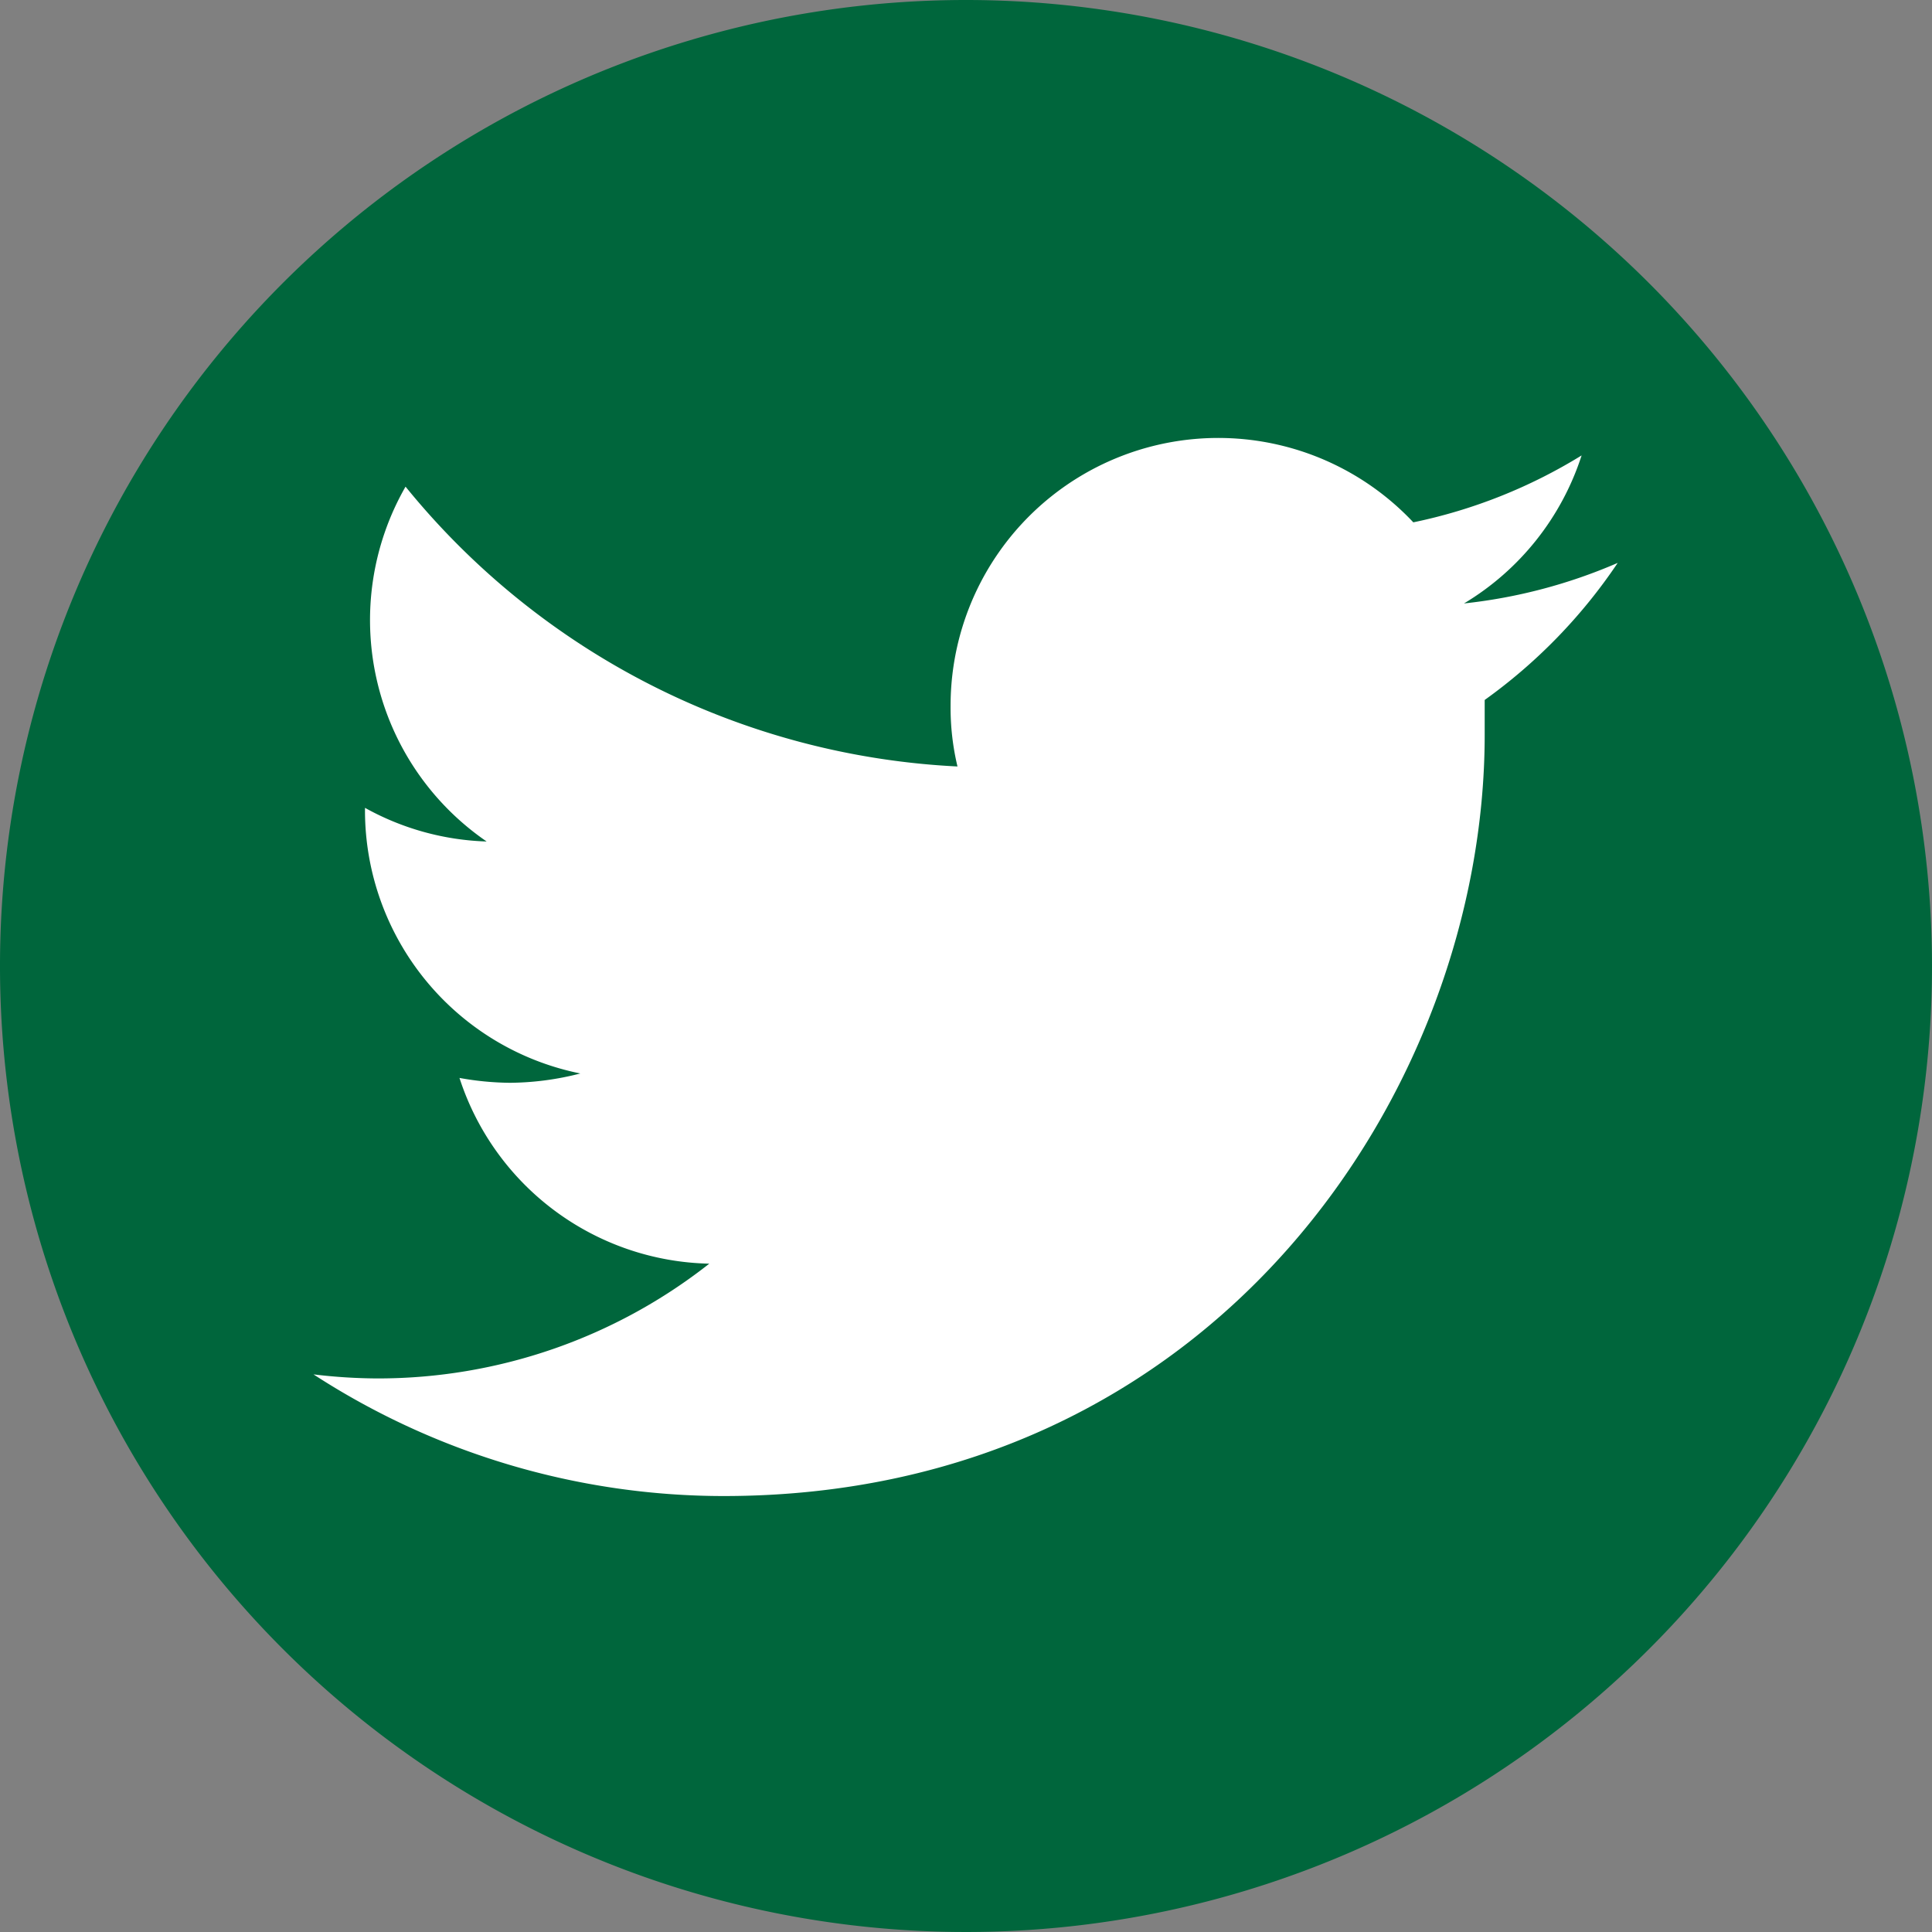
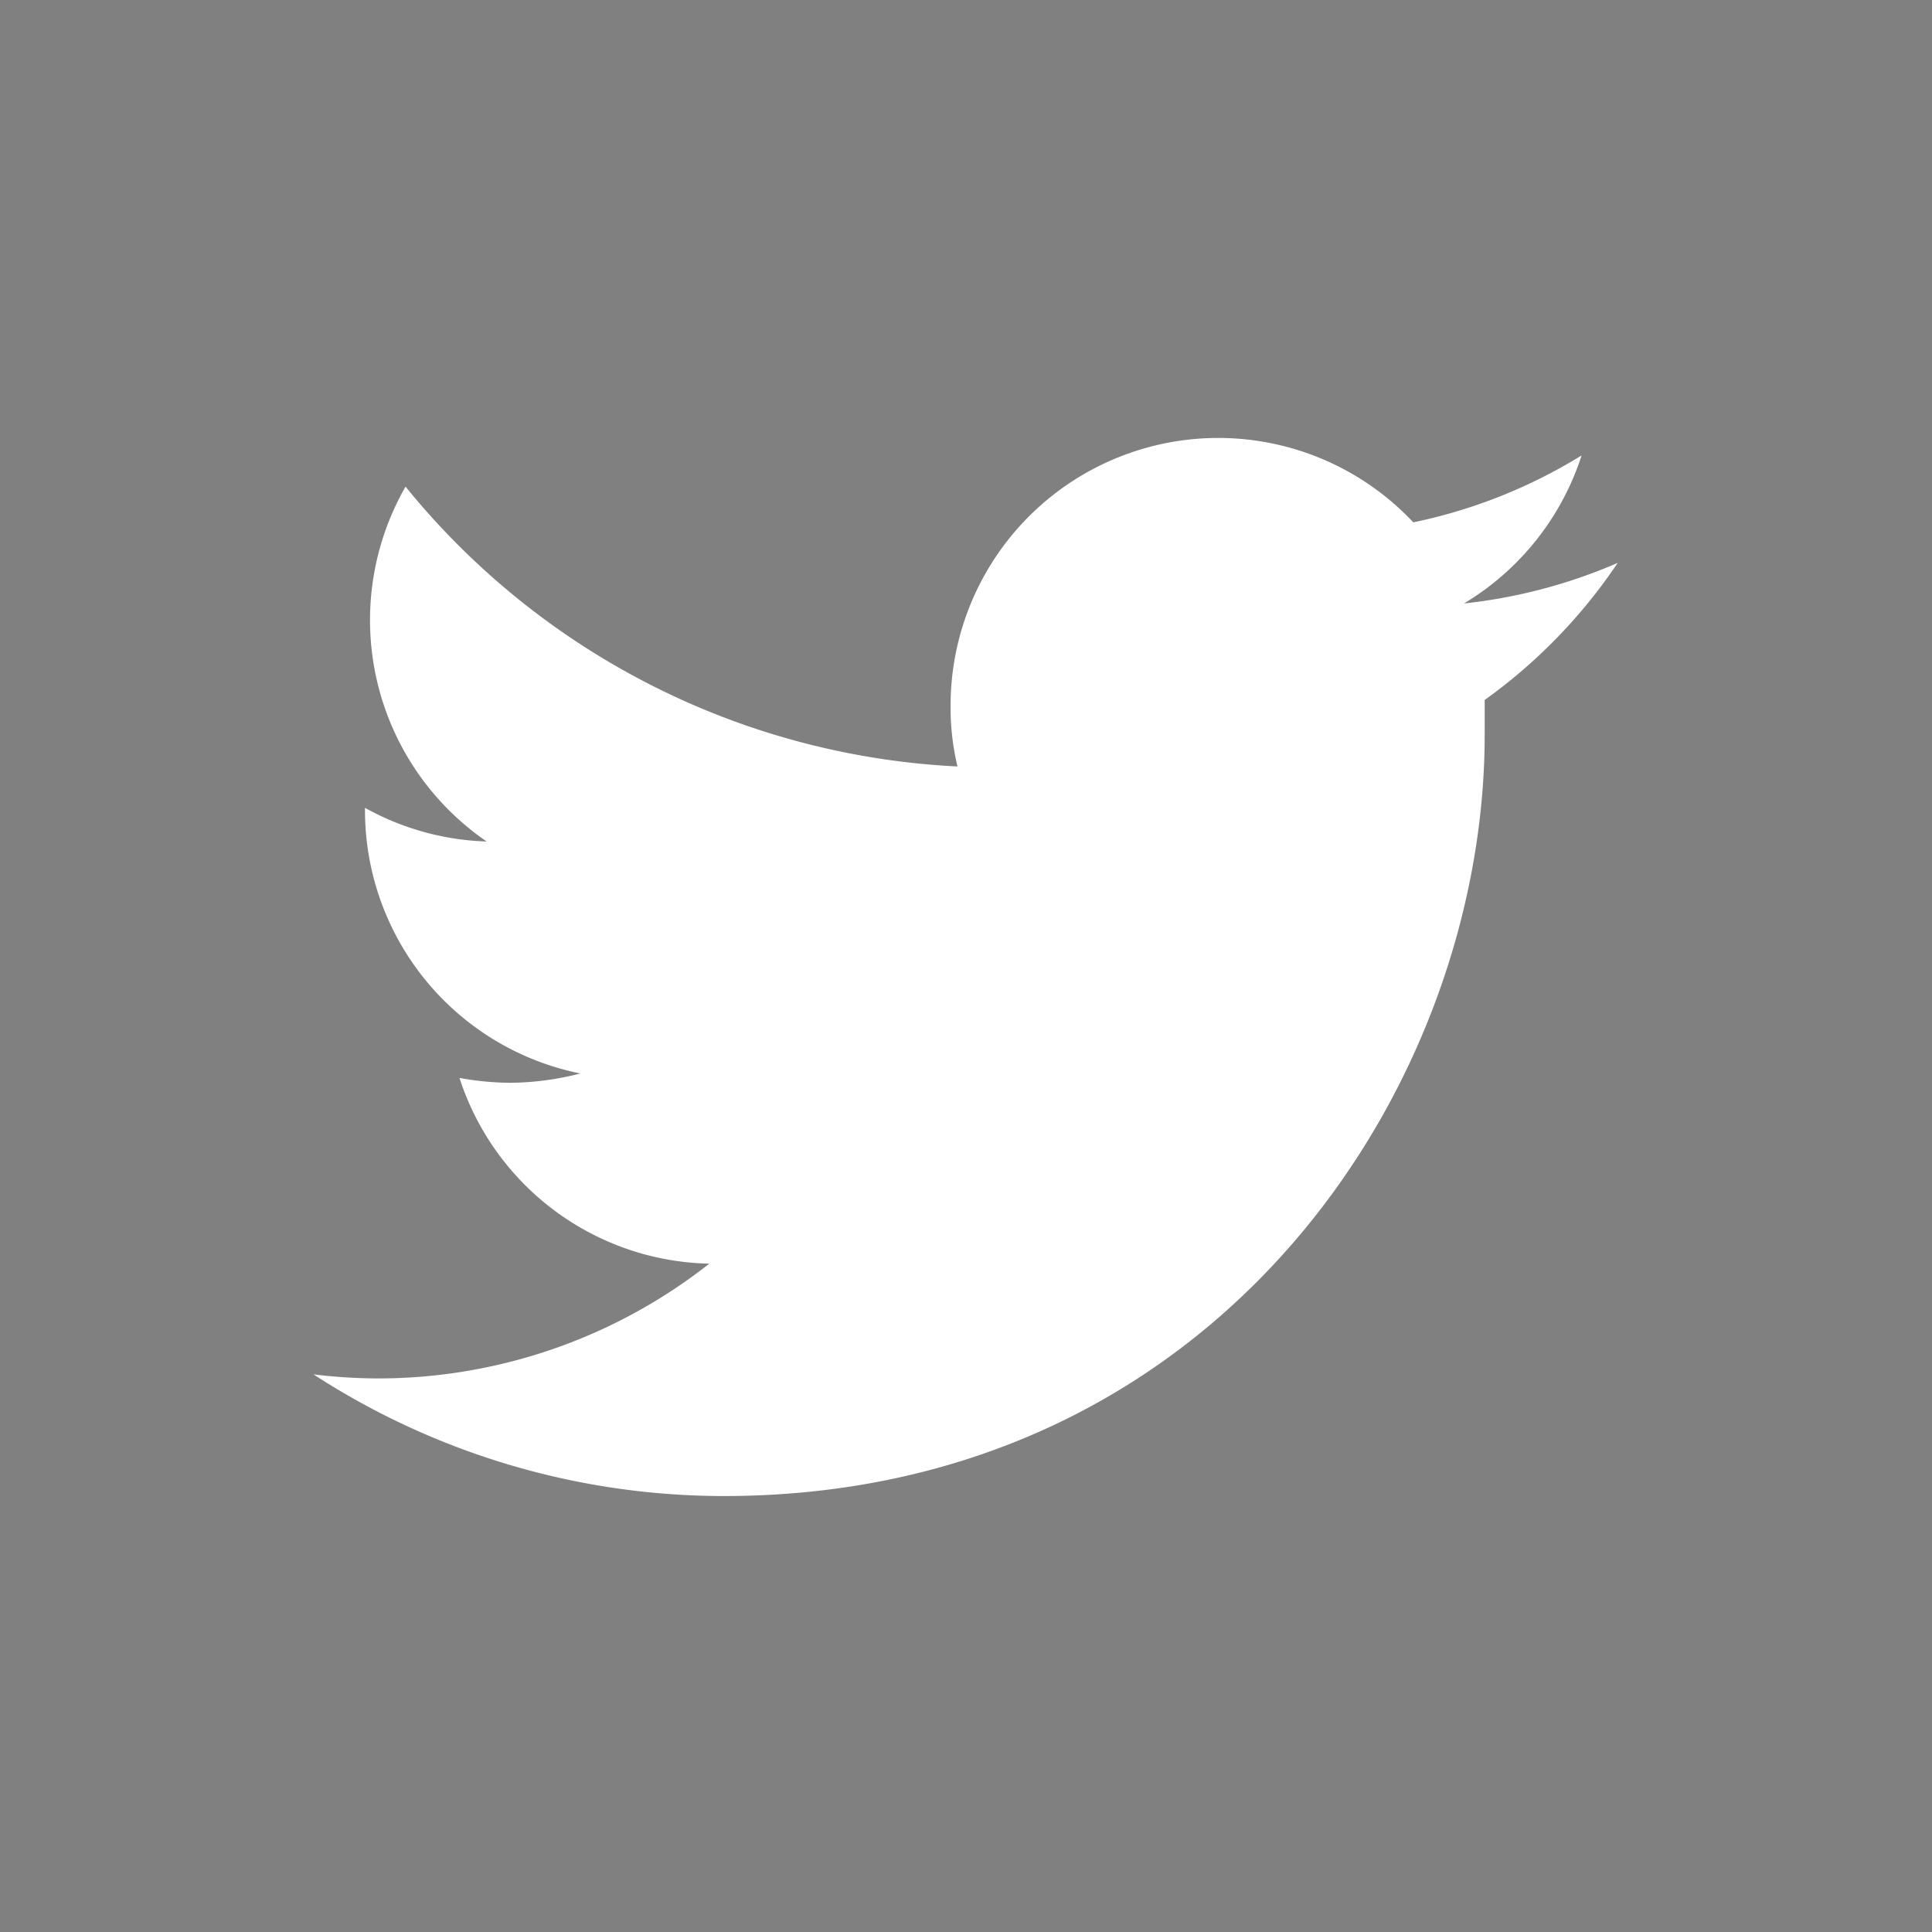
<svg xmlns="http://www.w3.org/2000/svg" viewBox="0 0 47.64 47.64">
  <rect x="0" y="0" width="47.64" height="47.64" fill="#808080" stroke="none" />
  <defs>
    <style>.cls-1{fill:#00663c;}.cls-2{fill:#fff;}</style>
  </defs>
  <title>twitter</title>
  <g id="レイヤー_2" data-name="レイヤー 2">
    <g id="フッター">
-       <path class="cls-1" d="M47.64,23.82A23.82,23.82,0,1,1,23.82,0,23.83,23.83,0,0,1,47.64,23.82Z" />
      <path class="cls-2" d="M36.61,17.26c0,.28,0,.56,0,.86,0,8.71-6.63,18.77-18.77,18.77a18.59,18.59,0,0,1-10.11-3,13.5,13.5,0,0,0,1.57.1,13.21,13.21,0,0,0,8.19-2.83,6.62,6.62,0,0,1-6.16-4.58,7.24,7.24,0,0,0,1.24.12,7.09,7.09,0,0,0,1.74-.23A6.62,6.62,0,0,1,9,20v-.08a6.59,6.59,0,0,0,3,.83A6.62,6.62,0,0,1,10,12a18.71,18.71,0,0,0,13.61,6.9,6.22,6.22,0,0,1-.17-1.5,6.6,6.6,0,0,1,11.41-4.52A12.88,12.88,0,0,0,39,11.23a6.63,6.63,0,0,1-2.9,3.65,13,13,0,0,0,3.79-1A13.21,13.21,0,0,1,36.61,17.26Z" />
    </g>
  </g>
</svg>